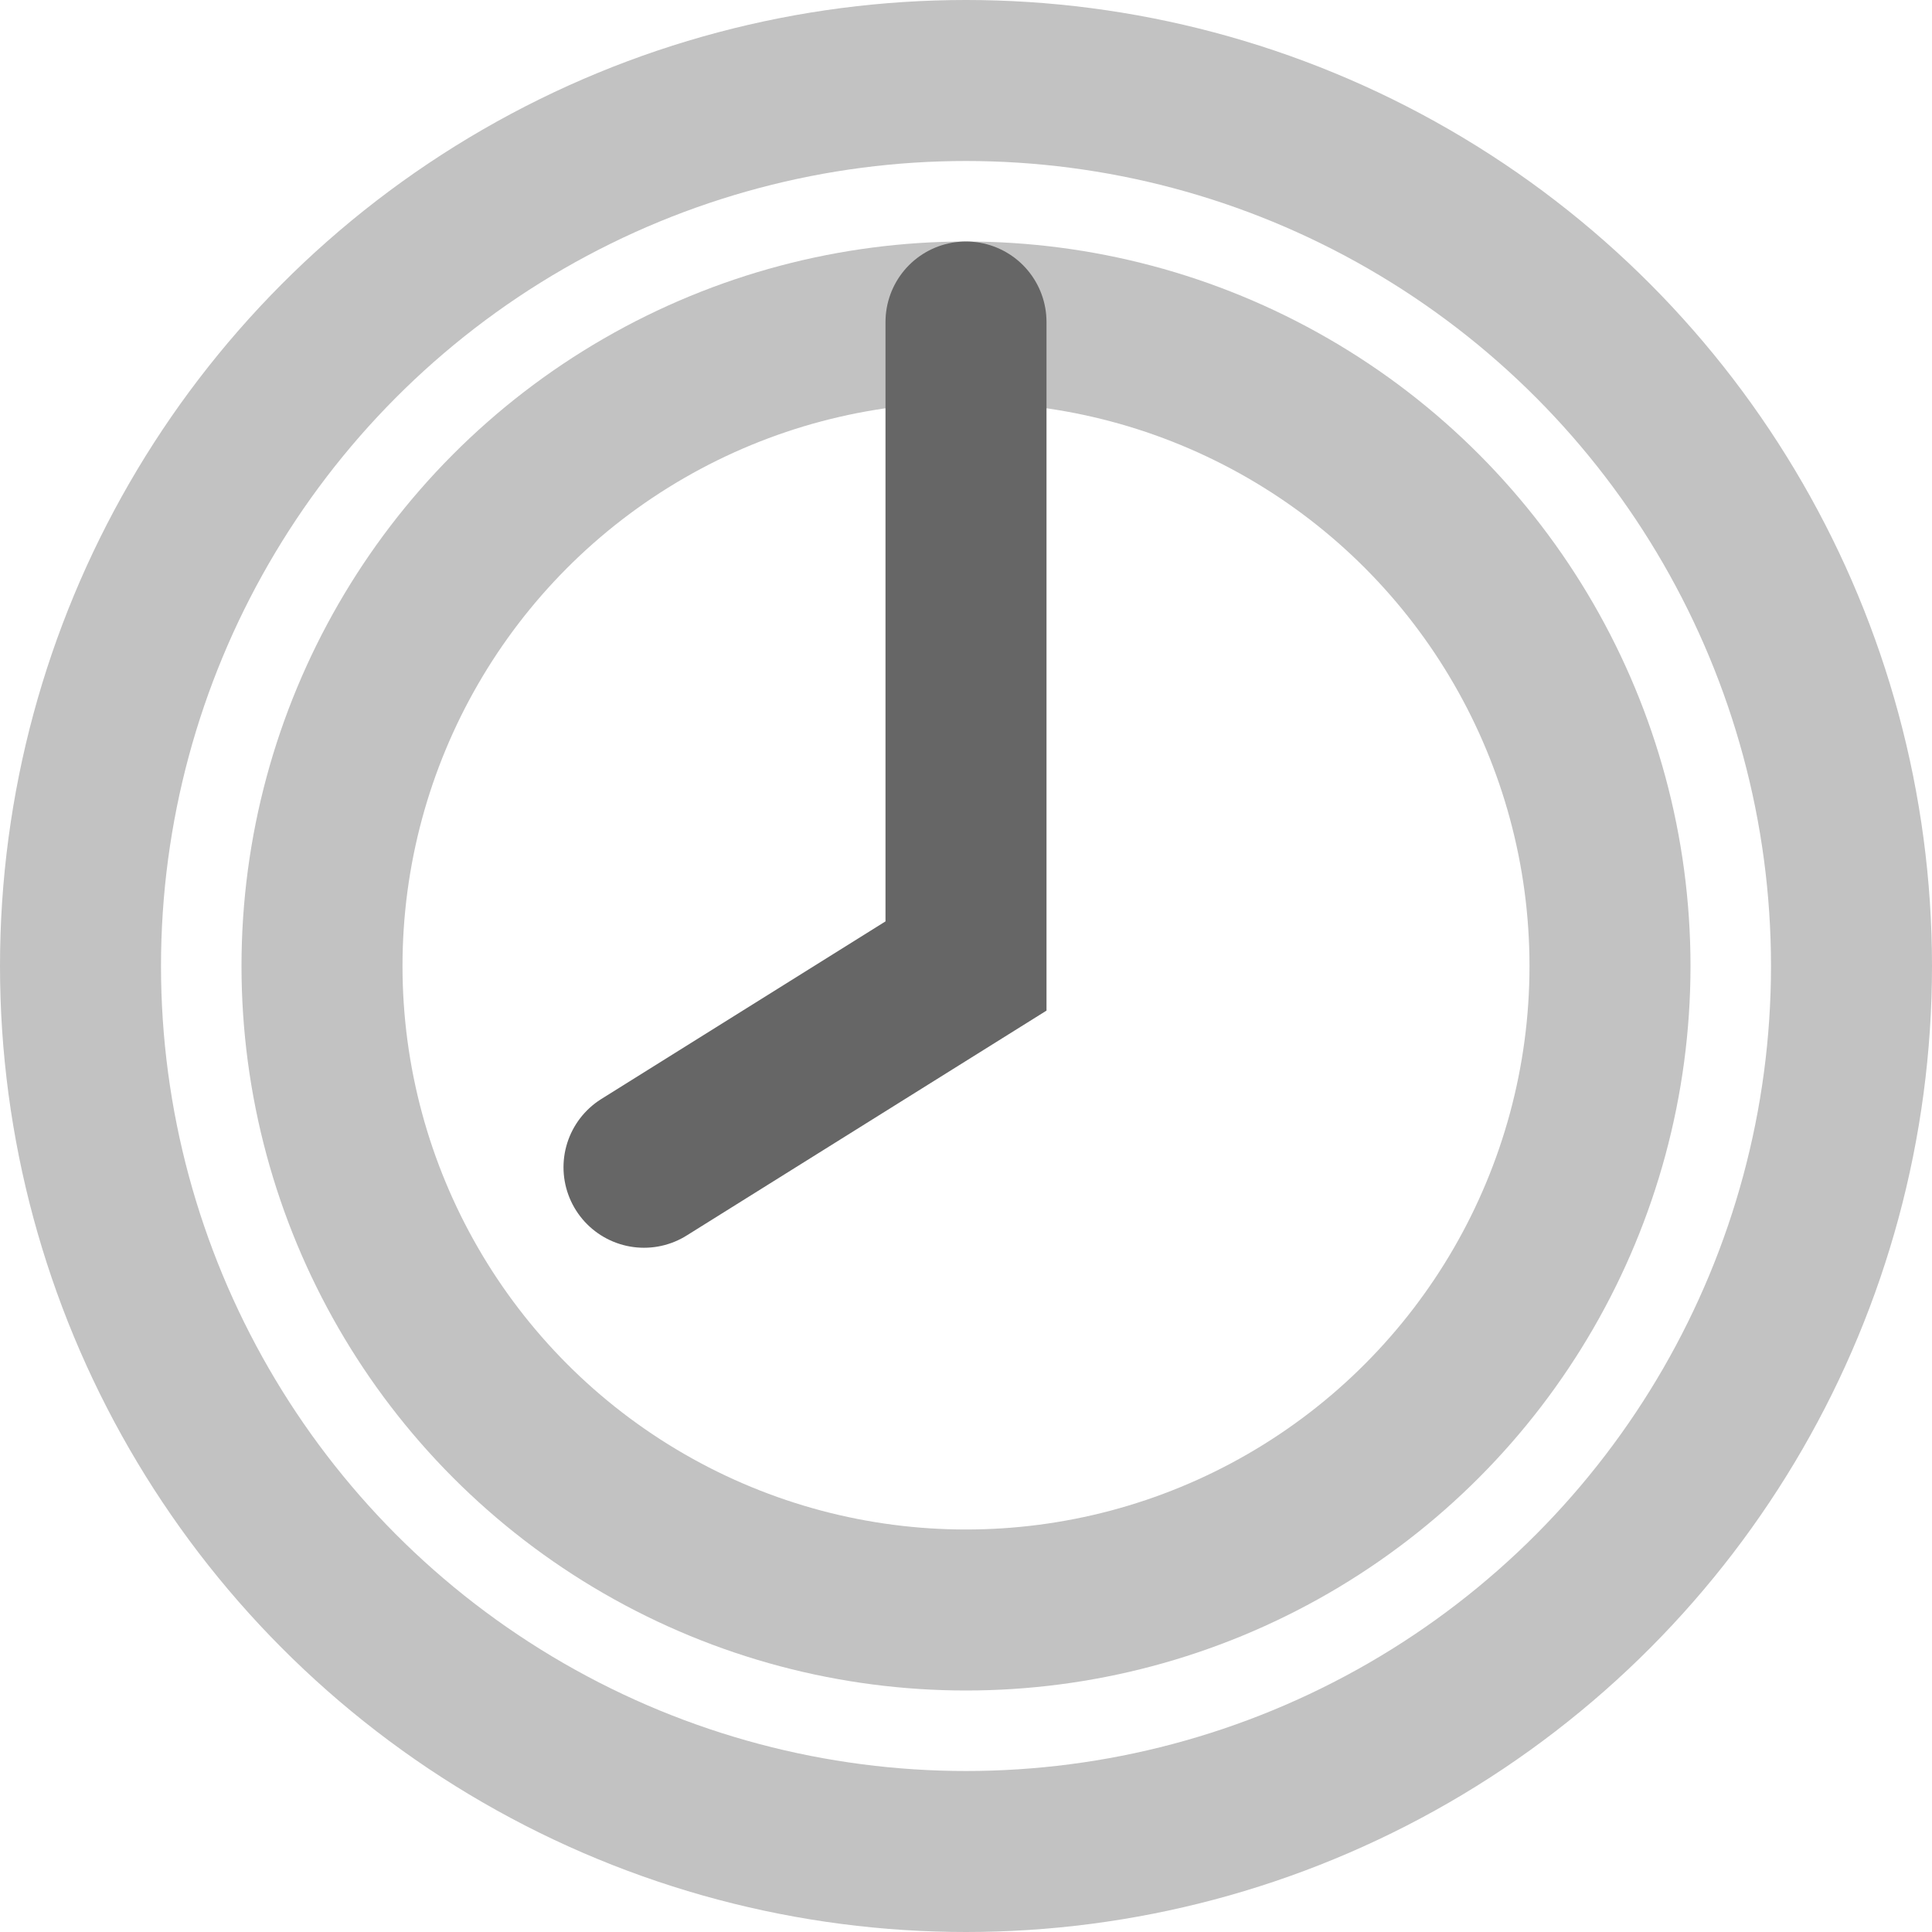
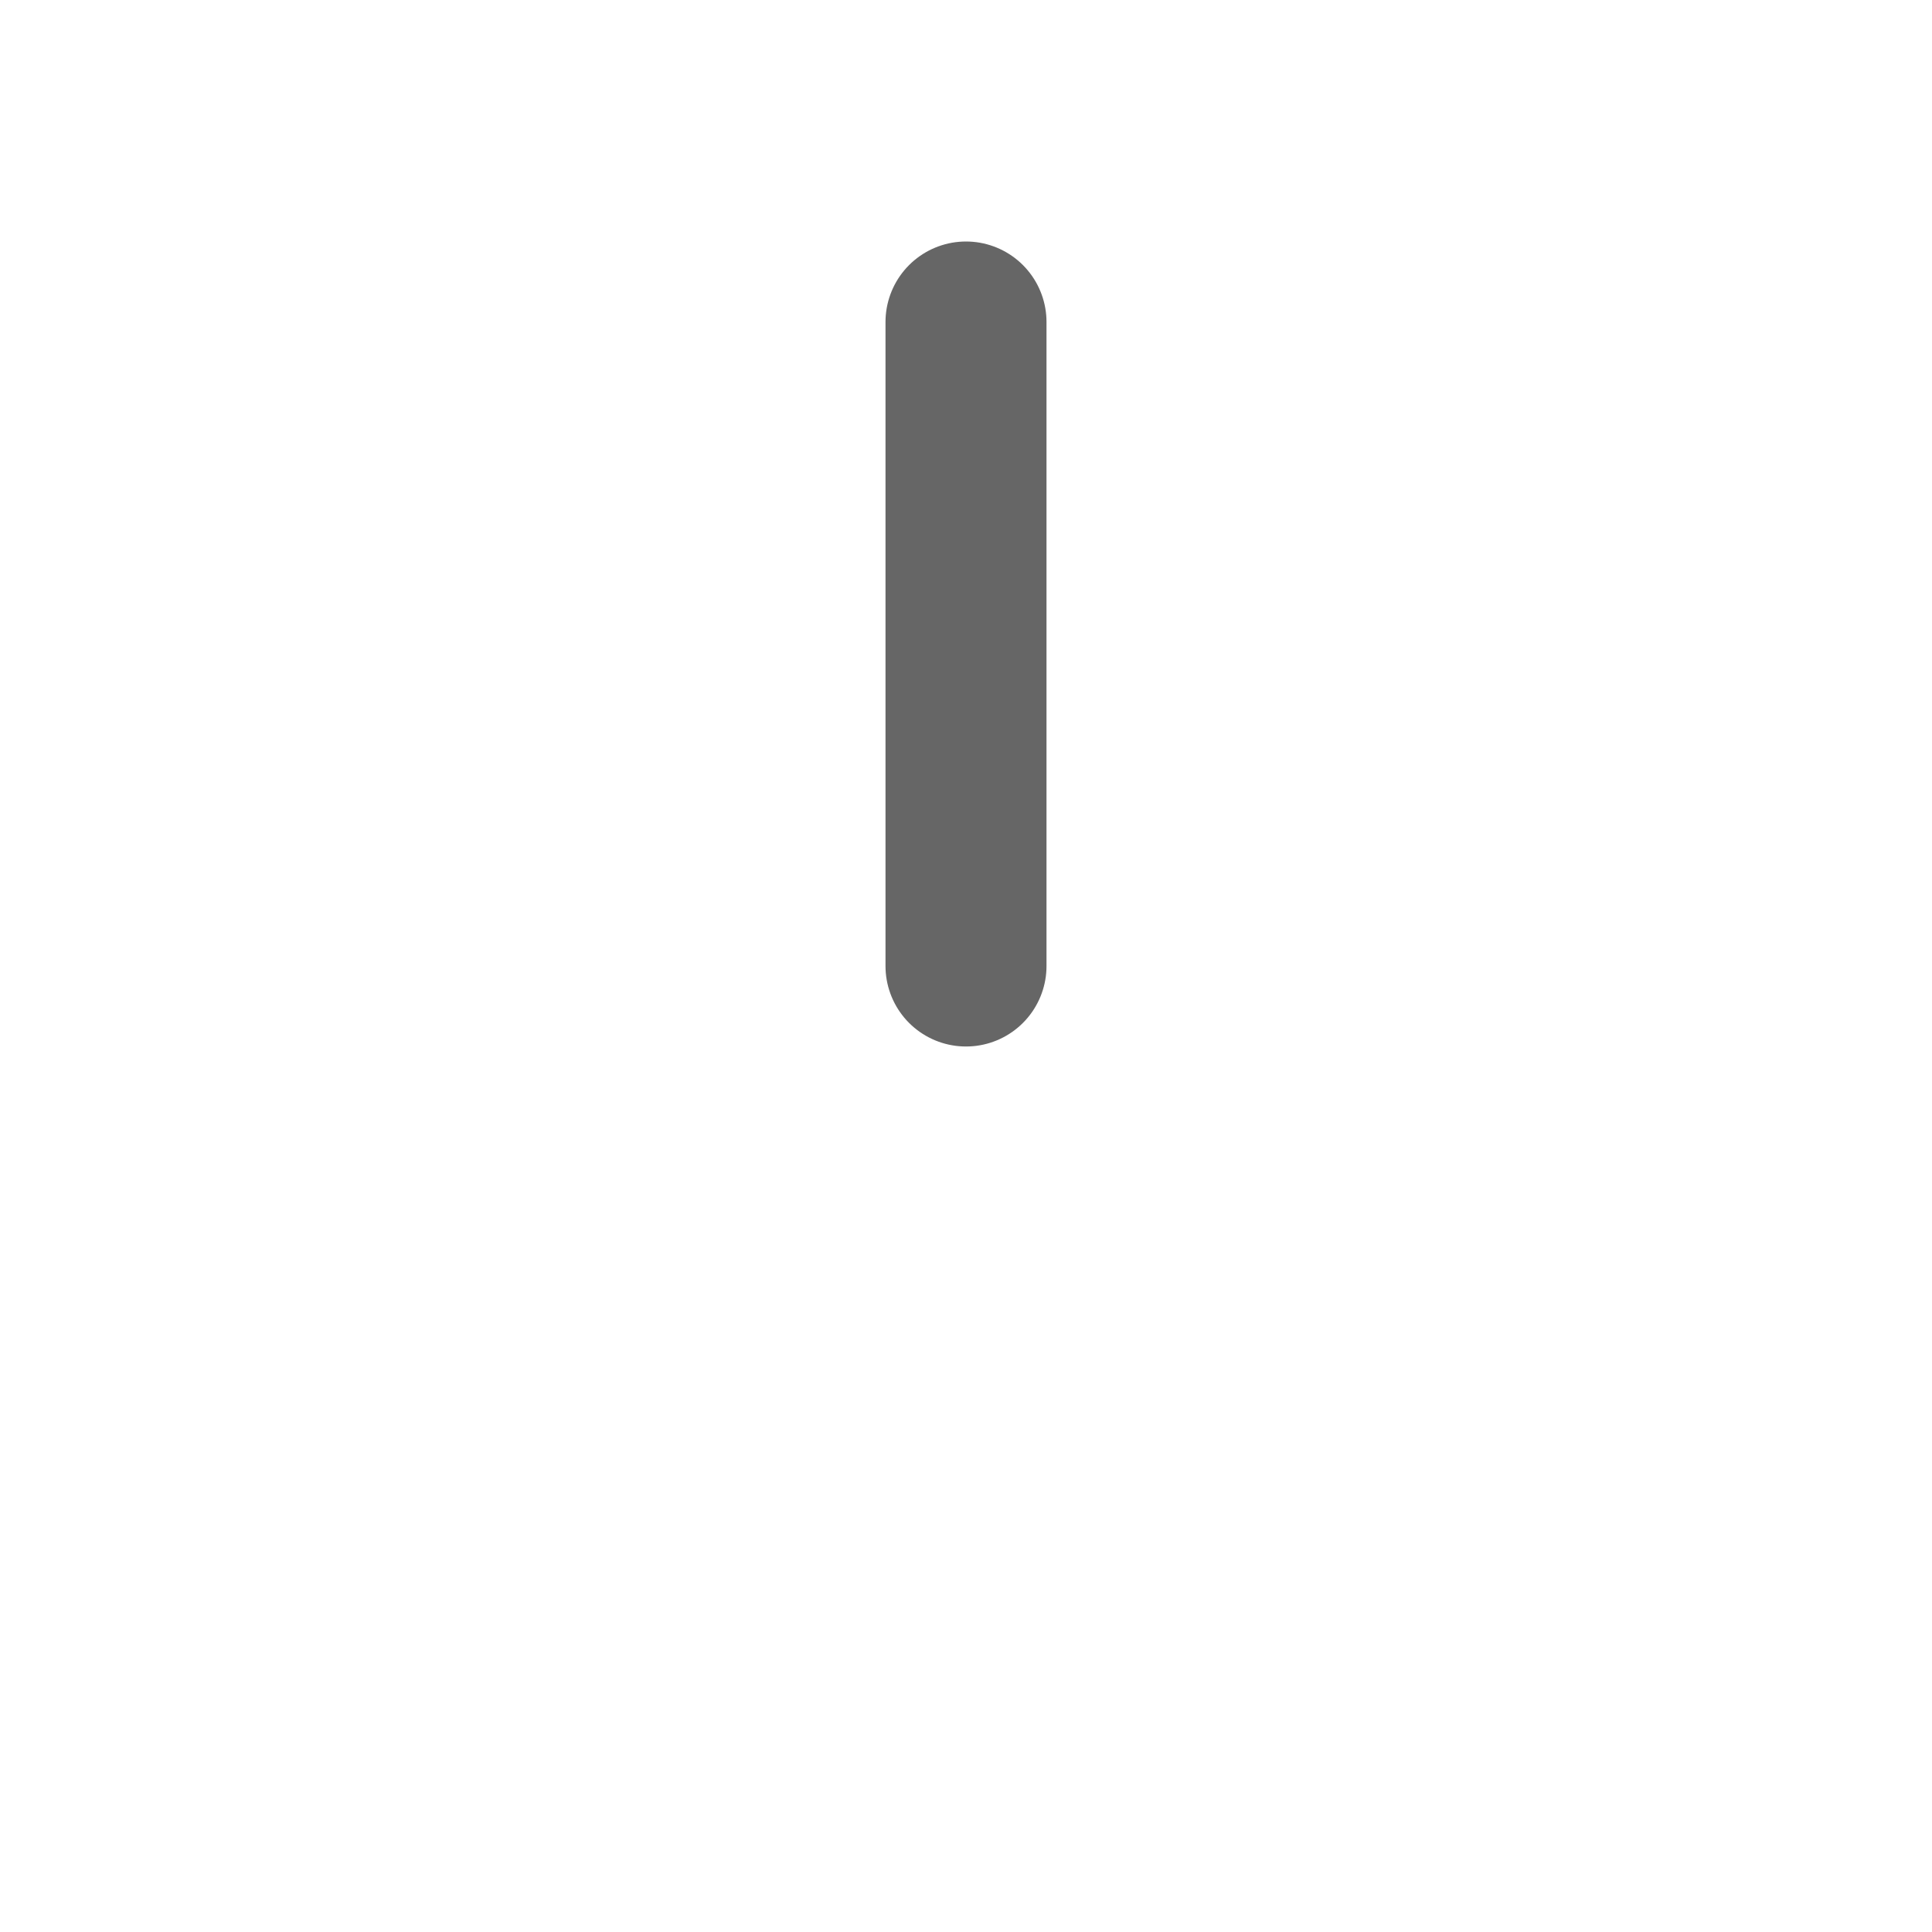
<svg xmlns="http://www.w3.org/2000/svg" width="24" height="24" viewBox="0 0 24 24" fill="none">
-   <circle cx="12" cy="12" r="11" stroke="#C2C2C2" stroke-width="2" />
-   <circle cx="12" cy="12" r="8" stroke="#C2C2C2" stroke-width="2" />
-   <path d="M12 4V12L8 14.5" stroke="#666666" stroke-width="2" stroke-linecap="round" />
+   <path d="M12 4V12" stroke="#666666" stroke-width="2" stroke-linecap="round" />
</svg>